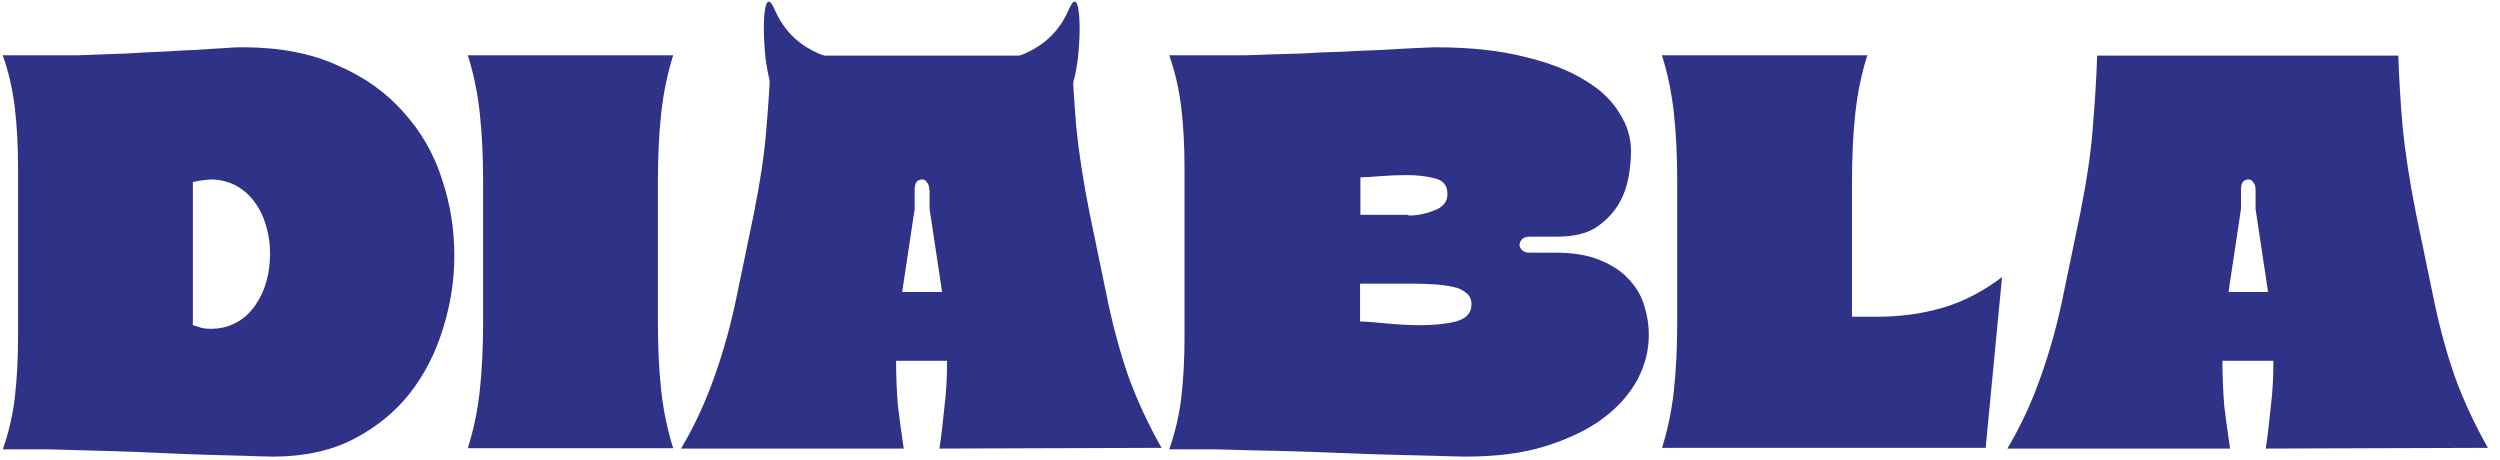
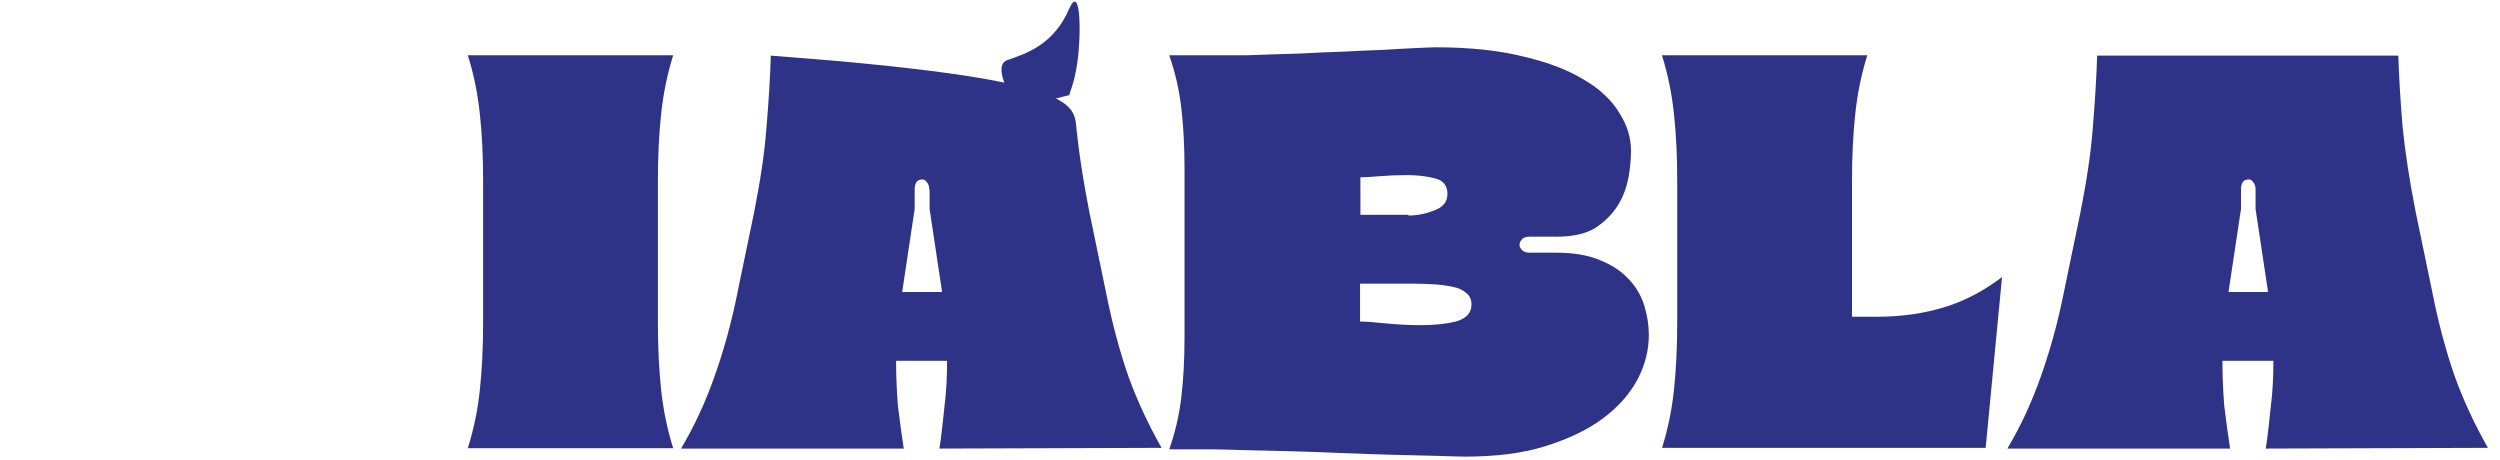
<svg xmlns="http://www.w3.org/2000/svg" width="163" height="30" viewBox="0 0 163 30" fill="none">
-   <path d="M15.851 3.083C18.249 3.083 20.315 3.487 22.024 4.27C23.781 5.03 25.206 6.051 26.322 7.333C27.462 8.592 28.293 10.04 28.815 11.678C29.361 13.293 29.622 14.955 29.622 16.665C29.622 18.256 29.385 19.823 28.886 21.413C28.411 22.98 27.699 24.381 26.726 25.64C25.752 26.875 24.517 27.872 23.045 28.632C21.573 29.391 19.816 29.771 17.798 29.771C17.442 29.771 16.895 29.748 16.112 29.724C15.376 29.7 14.521 29.676 13.524 29.653C12.574 29.629 11.553 29.581 10.461 29.534C9.392 29.486 8.371 29.439 7.398 29.415C6.448 29.391 5.57 29.368 4.786 29.344C4.002 29.32 3.409 29.297 3.029 29.297H0.18C0.56 28.228 0.821 27.112 0.963 25.949C1.106 24.738 1.177 23.432 1.177 21.983V10.966C1.177 9.518 1.106 8.188 0.963 7.001C0.821 5.814 0.56 4.674 0.18 3.605H5.047C5.308 3.605 5.736 3.582 6.306 3.558C6.899 3.534 7.564 3.51 8.3 3.487C9.036 3.439 9.796 3.392 10.603 3.368C11.387 3.32 12.147 3.273 12.859 3.249C13.571 3.202 14.189 3.154 14.711 3.131C15.257 3.083 15.637 3.083 15.851 3.083ZM13.738 11.702C13.619 11.702 13.476 11.726 13.239 11.75C13.025 11.773 12.812 11.821 12.574 11.868V21.2C12.764 21.247 12.954 21.319 13.097 21.366C13.286 21.413 13.5 21.437 13.761 21.437C14.379 21.437 14.925 21.295 15.4 21.034C15.898 20.772 16.302 20.392 16.634 19.918C16.967 19.443 17.204 18.944 17.37 18.35C17.537 17.757 17.608 17.14 17.608 16.546C17.608 15.952 17.537 15.359 17.37 14.789C17.204 14.195 16.967 13.673 16.634 13.222C16.302 12.747 15.898 12.391 15.4 12.106C14.948 11.868 14.379 11.702 13.738 11.702Z" fill="#2F3388" />
  <path d="M43.892 3.604C43.512 4.815 43.251 6.074 43.109 7.404C42.966 8.709 42.895 10.182 42.895 11.773V21.033C42.895 22.647 42.966 24.119 43.109 25.449C43.251 26.755 43.512 28.013 43.892 29.224H30.5C30.88 28.013 31.142 26.779 31.284 25.449C31.427 24.119 31.498 22.647 31.498 21.033V11.773C31.498 10.158 31.427 8.709 31.284 7.404C31.142 6.074 30.88 4.792 30.5 3.604H43.892Z" fill="#2F3388" />
-   <path d="M44.416 29.224C45.294 27.751 46.007 26.184 46.577 24.57C47.17 22.908 47.693 21.056 48.096 19.014L49.165 13.861C49.569 11.819 49.853 9.967 49.972 8.329C50.115 6.667 50.21 5.1 50.257 3.627H69.893C69.941 5.1 70.036 6.667 70.178 8.329C70.344 9.967 70.629 11.819 71.033 13.861L72.102 19.014C72.505 21.056 73.004 22.908 73.574 24.546C74.167 26.184 74.903 27.728 75.734 29.2L61.251 29.247C61.393 28.321 61.488 27.395 61.583 26.469C61.702 25.543 61.749 24.57 61.749 23.525H58.425C58.425 24.57 58.472 25.543 58.544 26.469C58.663 27.395 58.781 28.321 58.924 29.247H44.416V29.224ZM60.586 12.365C60.586 12.152 60.538 11.985 60.419 11.867C60.348 11.748 60.253 11.7 60.135 11.7C59.802 11.7 59.636 11.914 59.636 12.365V13.624L58.829 18.99V19.037H61.417V18.99L60.609 13.624V12.365H60.586Z" fill="#2F3388" />
+   <path d="M44.416 29.224C45.294 27.751 46.007 26.184 46.577 24.57C47.17 22.908 47.693 21.056 48.096 19.014L49.165 13.861C49.569 11.819 49.853 9.967 49.972 8.329C50.115 6.667 50.21 5.1 50.257 3.627C69.941 5.1 70.036 6.667 70.178 8.329C70.344 9.967 70.629 11.819 71.033 13.861L72.102 19.014C72.505 21.056 73.004 22.908 73.574 24.546C74.167 26.184 74.903 27.728 75.734 29.2L61.251 29.247C61.393 28.321 61.488 27.395 61.583 26.469C61.702 25.543 61.749 24.57 61.749 23.525H58.425C58.425 24.57 58.472 25.543 58.544 26.469C58.663 27.395 58.781 28.321 58.924 29.247H44.416V29.224ZM60.586 12.365C60.586 12.152 60.538 11.985 60.419 11.867C60.348 11.748 60.253 11.7 60.135 11.7C59.802 11.7 59.636 11.914 59.636 12.365V13.624L58.829 18.99V19.037H61.417V18.99L60.609 13.624V12.365H60.586Z" fill="#2F3388" />
  <path d="M99.764 15.43C99.526 15.43 99.336 15.477 99.241 15.596C99.123 15.715 99.075 15.834 99.075 15.976C99.075 16.095 99.123 16.19 99.241 16.308C99.36 16.427 99.526 16.475 99.764 16.475H101.473C102.613 16.475 103.563 16.641 104.346 16.973C105.106 17.282 105.724 17.686 106.198 18.208C106.697 18.73 107.029 19.324 107.219 19.965C107.409 20.582 107.504 21.224 107.504 21.841C107.504 22.814 107.267 23.788 106.768 24.738C106.27 25.664 105.534 26.518 104.513 27.278C103.539 28.014 102.281 28.608 100.785 29.083C99.289 29.558 97.532 29.771 95.537 29.771C95.181 29.771 94.588 29.748 93.733 29.724C92.925 29.7 91.952 29.676 90.86 29.653C89.767 29.629 88.604 29.581 87.369 29.534C86.158 29.486 85.019 29.439 83.927 29.415C82.834 29.391 81.861 29.368 80.982 29.344C80.104 29.32 79.486 29.297 79.106 29.297H76.233C76.613 28.228 76.874 27.112 77.017 25.949C77.159 24.738 77.231 23.432 77.231 21.983V10.966C77.231 9.518 77.159 8.188 77.017 7.001C76.874 5.814 76.613 4.674 76.233 3.605H81.148C81.41 3.605 81.885 3.582 82.549 3.558C83.238 3.534 83.998 3.51 84.853 3.487C85.731 3.439 86.633 3.392 87.559 3.368C88.509 3.32 89.411 3.273 90.219 3.249C91.026 3.202 91.738 3.154 92.356 3.131C92.973 3.107 93.4 3.083 93.614 3.083C95.87 3.083 97.793 3.297 99.384 3.7C100.998 4.08 102.328 4.603 103.349 5.244C104.394 5.861 105.13 6.597 105.605 7.404C106.103 8.188 106.341 8.995 106.341 9.826C106.341 10.349 106.293 10.942 106.175 11.583C106.056 12.201 105.842 12.818 105.486 13.388C105.13 13.958 104.631 14.456 104.014 14.86C103.397 15.24 102.566 15.43 101.521 15.43H99.764ZM91.833 14.053C92.403 14.053 92.973 13.934 93.519 13.72C94.089 13.507 94.374 13.15 94.374 12.652C94.374 12.106 94.113 11.773 93.567 11.631C93.02 11.488 92.403 11.417 91.715 11.417C91.121 11.417 90.527 11.441 89.957 11.488C89.411 11.536 88.984 11.56 88.699 11.56V14.005H91.833V14.053ZM88.675 20.962C89.055 20.962 89.601 21.01 90.314 21.081C91.05 21.152 91.809 21.2 92.617 21.2C93.495 21.2 94.255 21.128 94.92 20.962C95.609 20.772 95.941 20.392 95.941 19.846C95.941 19.514 95.822 19.276 95.609 19.11C95.395 18.92 95.11 18.778 94.754 18.707C94.398 18.635 93.994 18.564 93.519 18.54C93.092 18.517 92.617 18.493 92.118 18.493H88.675V20.962Z" fill="#2F3388" />
  <path d="M108.356 29.224C108.736 28.013 108.998 26.779 109.14 25.449C109.282 24.119 109.354 22.647 109.354 21.033V11.773C109.354 10.158 109.282 8.709 109.14 7.404C108.998 6.074 108.736 4.792 108.356 3.604H121.748C121.368 4.815 121.107 6.074 120.965 7.404C120.822 8.709 120.751 10.182 120.751 11.773V20.653H122.342C123.956 20.653 125.428 20.439 126.758 20.035C128.088 19.632 129.346 18.967 130.533 18.065L129.465 29.201H108.356V29.224Z" fill="#2F3388" />
  <path d="M130.893 29.224C131.772 27.751 132.484 26.184 133.054 24.57C133.647 22.908 134.17 21.056 134.573 19.014L135.642 13.861C136.046 11.819 136.33 9.967 136.449 8.329C136.592 6.667 136.687 5.1 136.734 3.627H156.37C156.418 5.1 156.513 6.667 156.655 8.329C156.822 9.967 157.107 11.819 157.51 13.861L158.579 19.014C158.982 21.056 159.481 22.908 160.051 24.546C160.644 26.184 161.38 27.728 162.212 29.2L147.728 29.247C147.87 28.321 147.965 27.395 148.06 26.469C148.179 25.543 148.226 24.57 148.226 23.525H144.902C144.902 24.57 144.95 25.543 145.021 26.469C145.14 27.395 145.258 28.321 145.401 29.247H130.893V29.224ZM147.063 12.365C147.063 12.152 147.015 11.985 146.897 11.867C146.825 11.748 146.73 11.7 146.612 11.7C146.279 11.7 146.113 11.914 146.113 12.365V13.624L145.306 18.99V19.037H147.87V18.99L147.063 13.624V12.365Z" fill="#2F3388" />
-   <path d="M49.947 4.056C50.184 5.694 50.54 6.121 50.445 6.193L53.888 7.047C54.339 6.24 55.503 4.269 54.506 3.913C53.247 3.486 51.466 2.892 50.469 0.541C49.733 -1.073 49.686 2.18 49.947 4.056Z" fill="#2F3388" />
  <path d="M70.246 4.056C70.009 5.694 69.653 6.121 69.748 6.193L66.305 7.047C65.854 6.24 64.69 4.269 65.688 3.913C66.946 3.486 68.727 2.892 69.724 0.541C70.46 -1.073 70.508 2.18 70.246 4.056Z" fill="#2F3388" />
</svg>